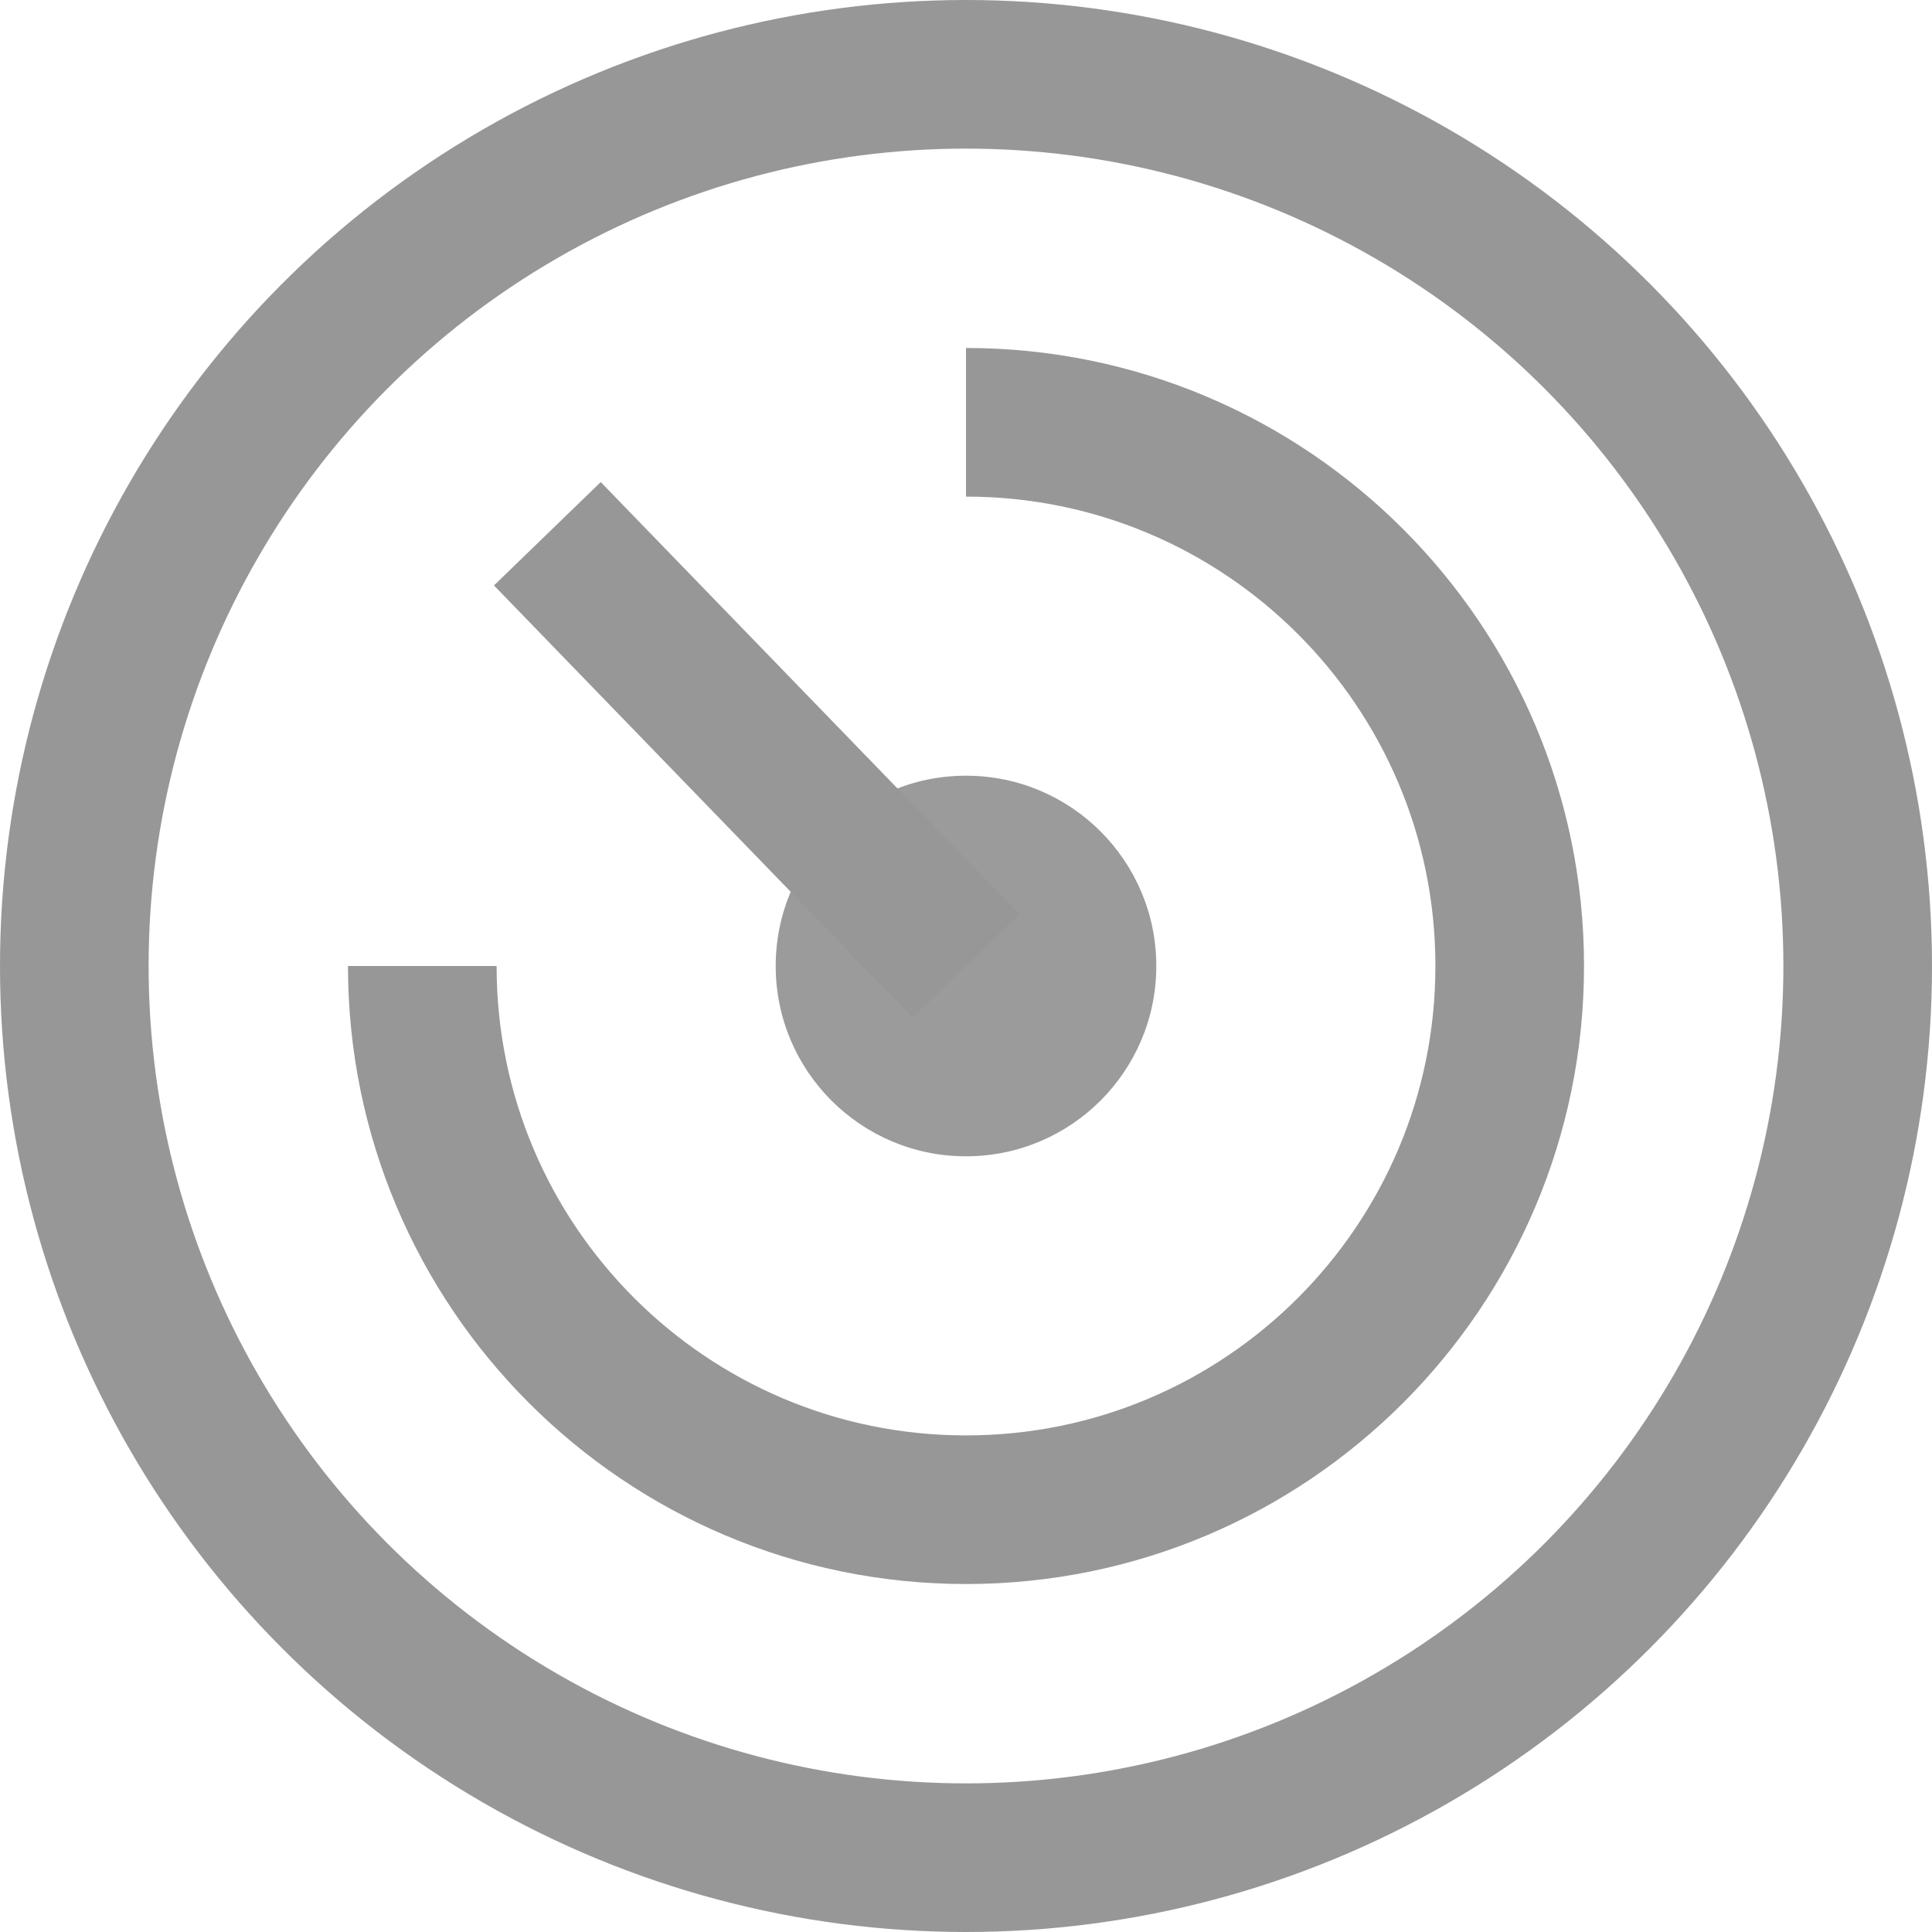
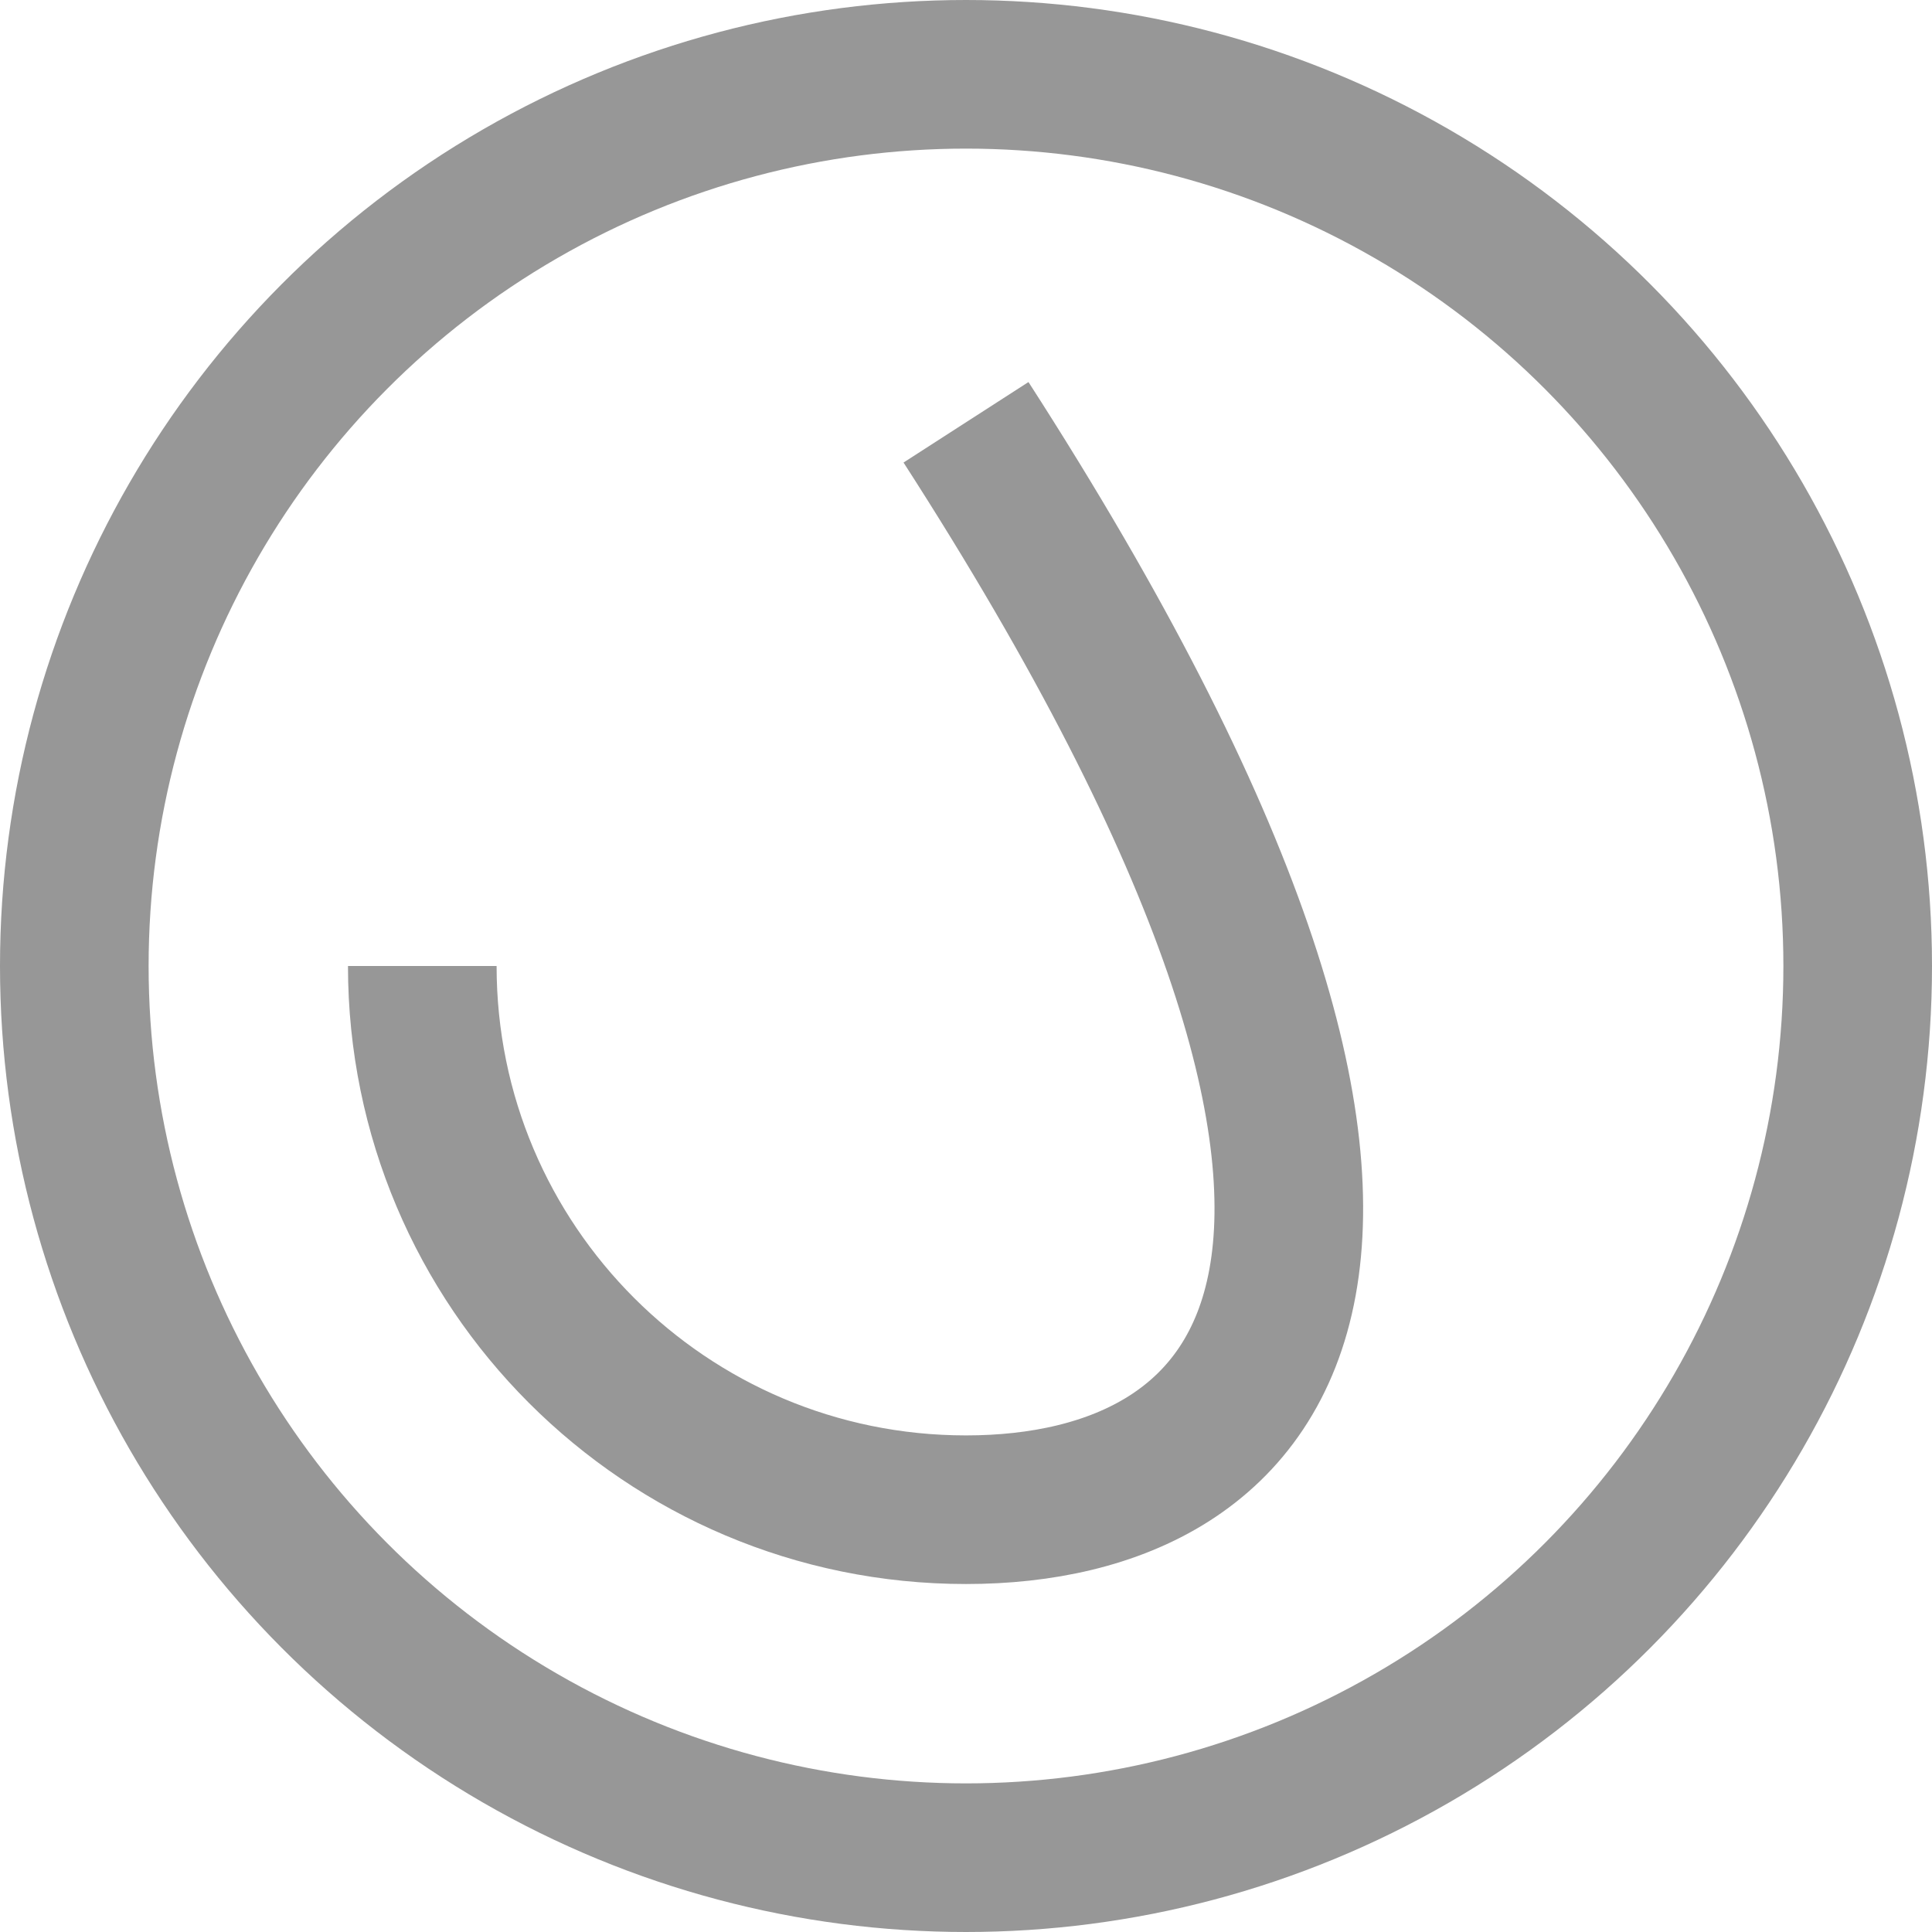
<svg xmlns="http://www.w3.org/2000/svg" width="26px" height="26px" viewBox="0 0 26 26" version="1.1">
  <title>Group 17</title>
  <defs>
    <filter color-interpolation-filters="auto" id="filter-1">
      <feColorMatrix in="SourceGraphic" type="matrix" values="0 0 0 0 0.059 0 0 0 0 0.059 0 0 0 0 0.059 0 0 0 1 0" />
    </filter>
  </defs>
  <g id="Versão-mobile" stroke="none" stroke-width="1" fill="none" fill-rule="evenodd">
    <g id="006---CUIDADOS-ANTES-DE-USAR" transform="translate(-33, -220)">
      <g id="Group-7" transform="translate(0, 183)">
        <g id="Group-17" transform="translate(33, 28)" filter="url(#filter-1)">
          <g transform="translate(1, 10)" id="Group-16">
            <circle id="Oval" stroke="#979797" stroke-width="2" cx="12" cy="12" r="12" />
-             <circle id="Oval-Copy-3" fill="#9B9B9B" cx="12" cy="12" r="2.561" />
-             <path d="M12,4.683 C7.959,4.683 4.683,7.959 4.683,12 C4.683,16.041 7.959,19.317 12,19.317 C16.041,19.317 19.317,16.041 19.317,12" id="Path" stroke="#979797" stroke-width="2" transform="translate(12, 12) scale(-1, 1) translate(-12, -12) " />
-             <line x1="6.366" y1="12" x2="12" y2="6.183" id="Path-18" stroke="#979797" stroke-width="2" transform="translate(9.183, 9.091) scale(-1, 1) translate(-9.183, -9.091) " />
+             <path d="M12,4.683 C4.683,16.041 7.959,19.317 12,19.317 C16.041,19.317 19.317,16.041 19.317,12" id="Path" stroke="#979797" stroke-width="2" transform="translate(12, 12) scale(-1, 1) translate(-12, -12) " />
          </g>
        </g>
      </g>
    </g>
  </g>
</svg>